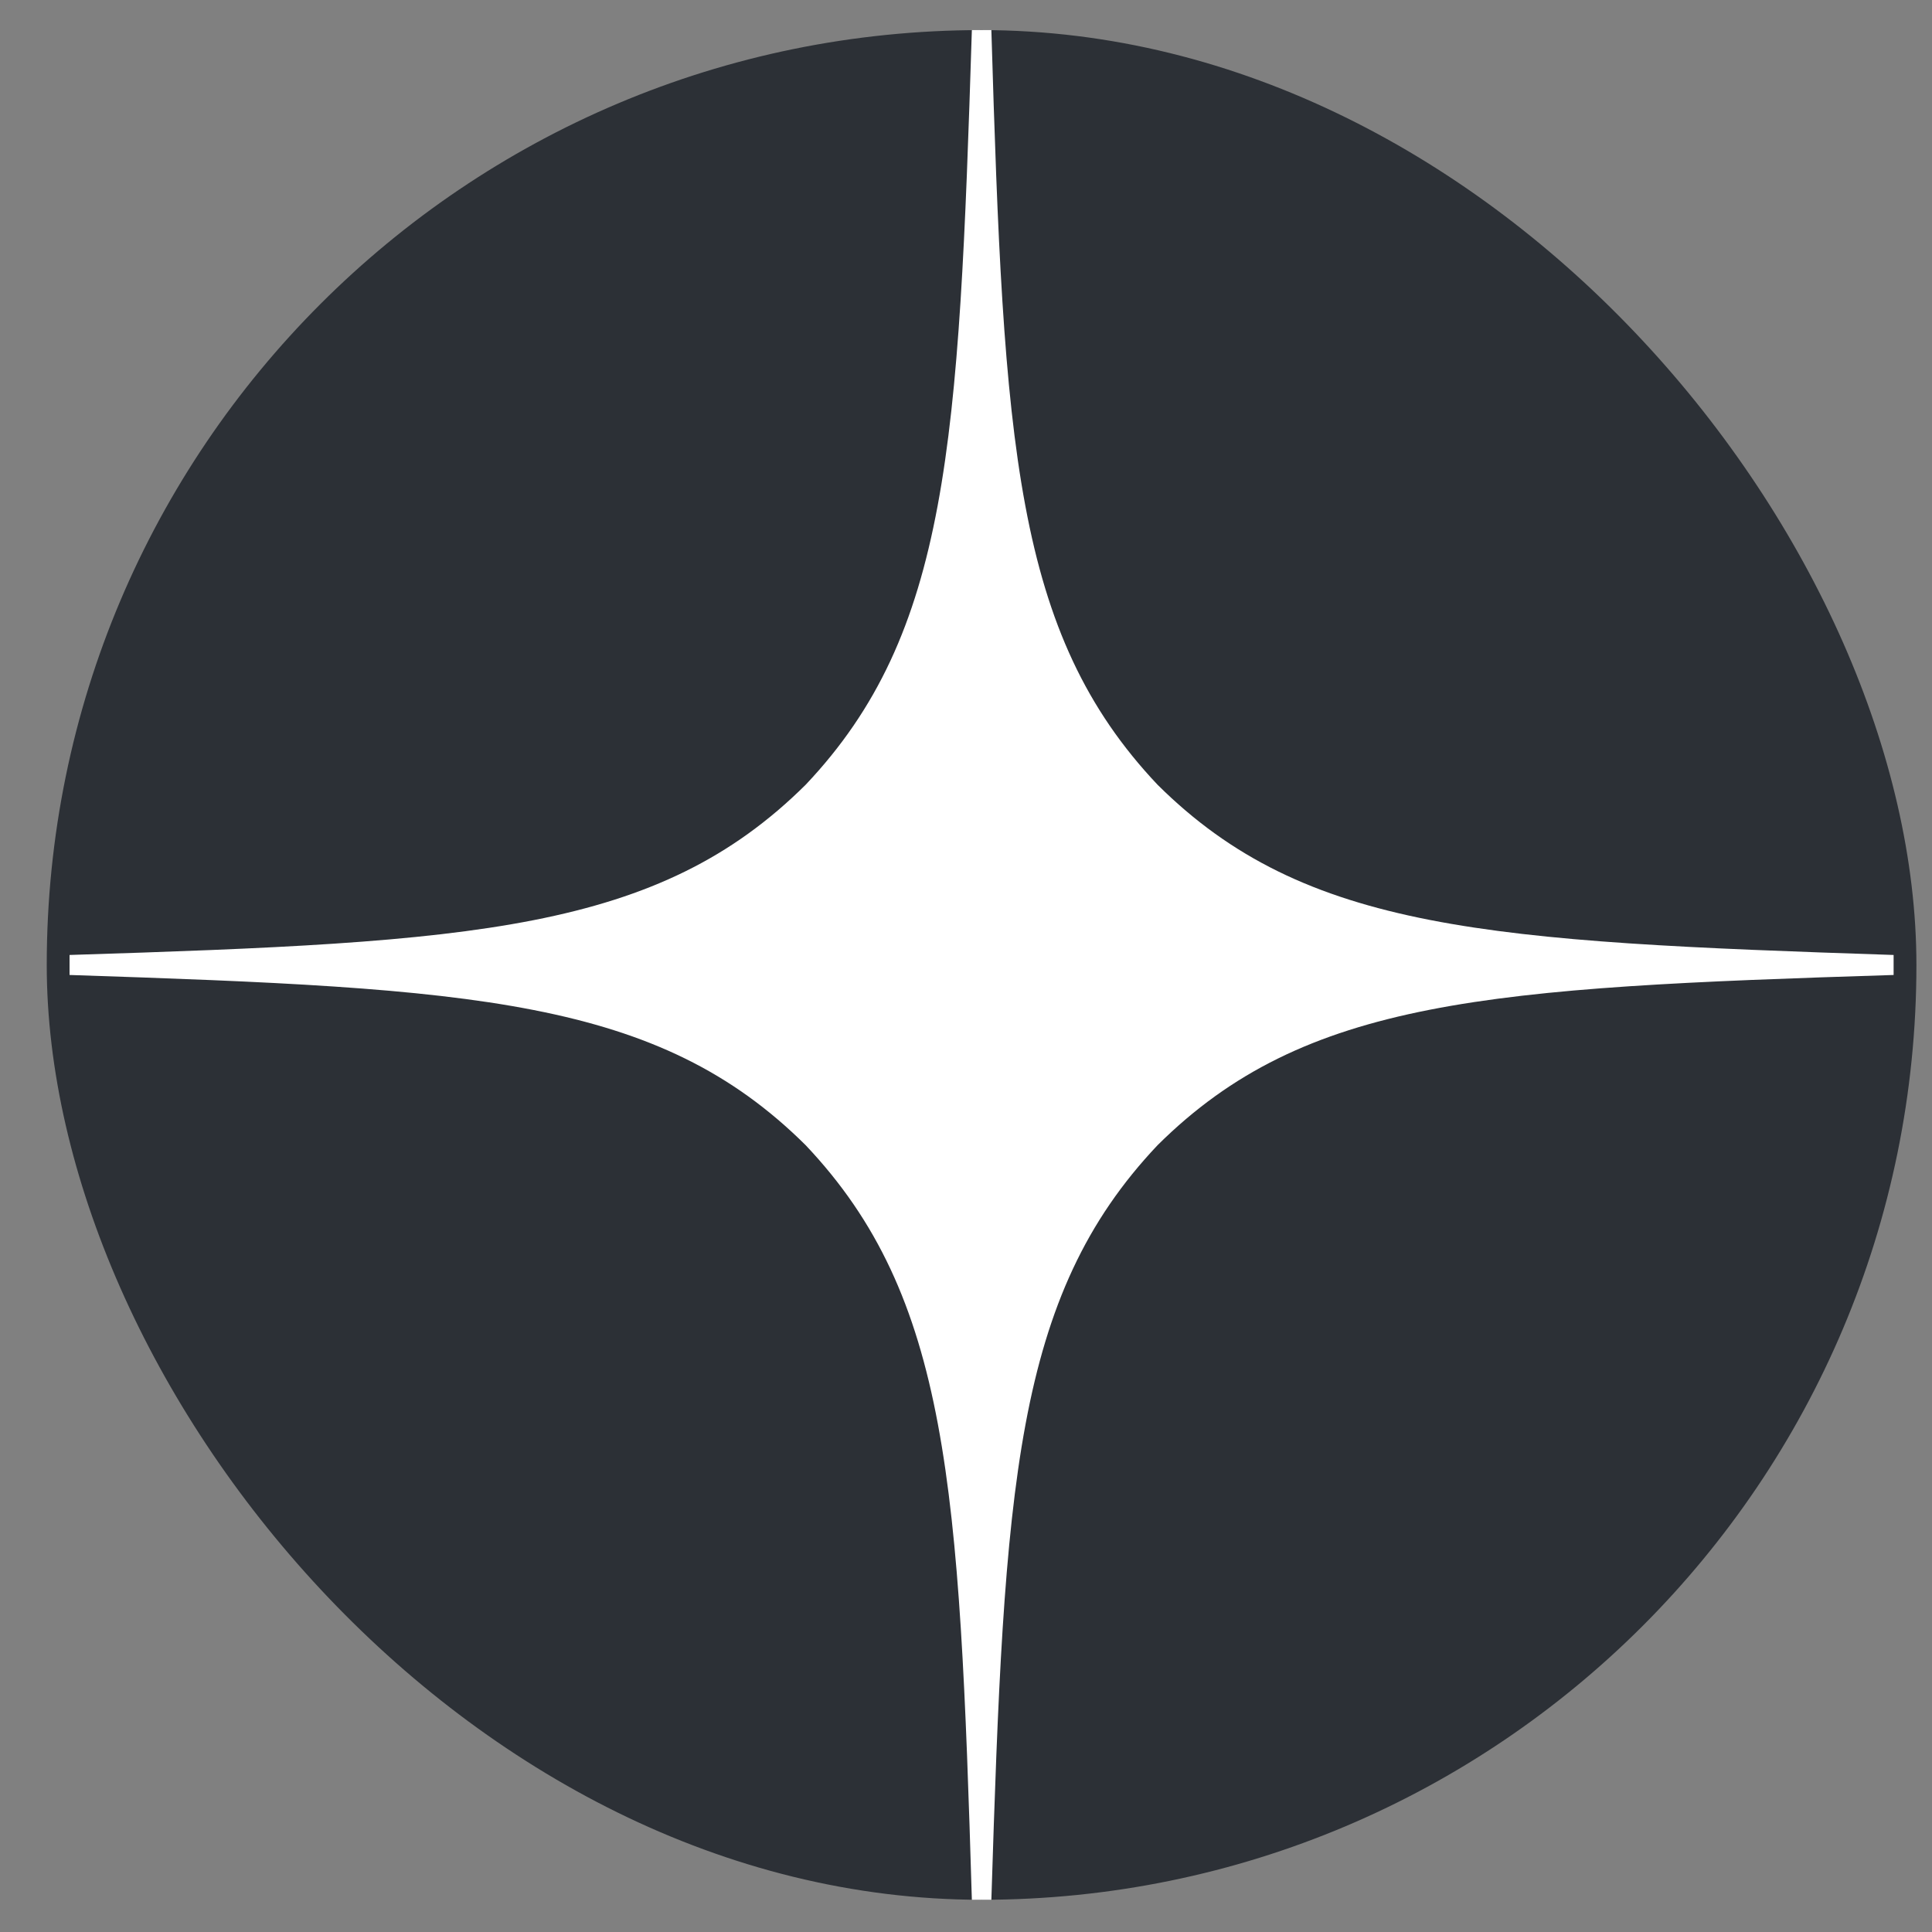
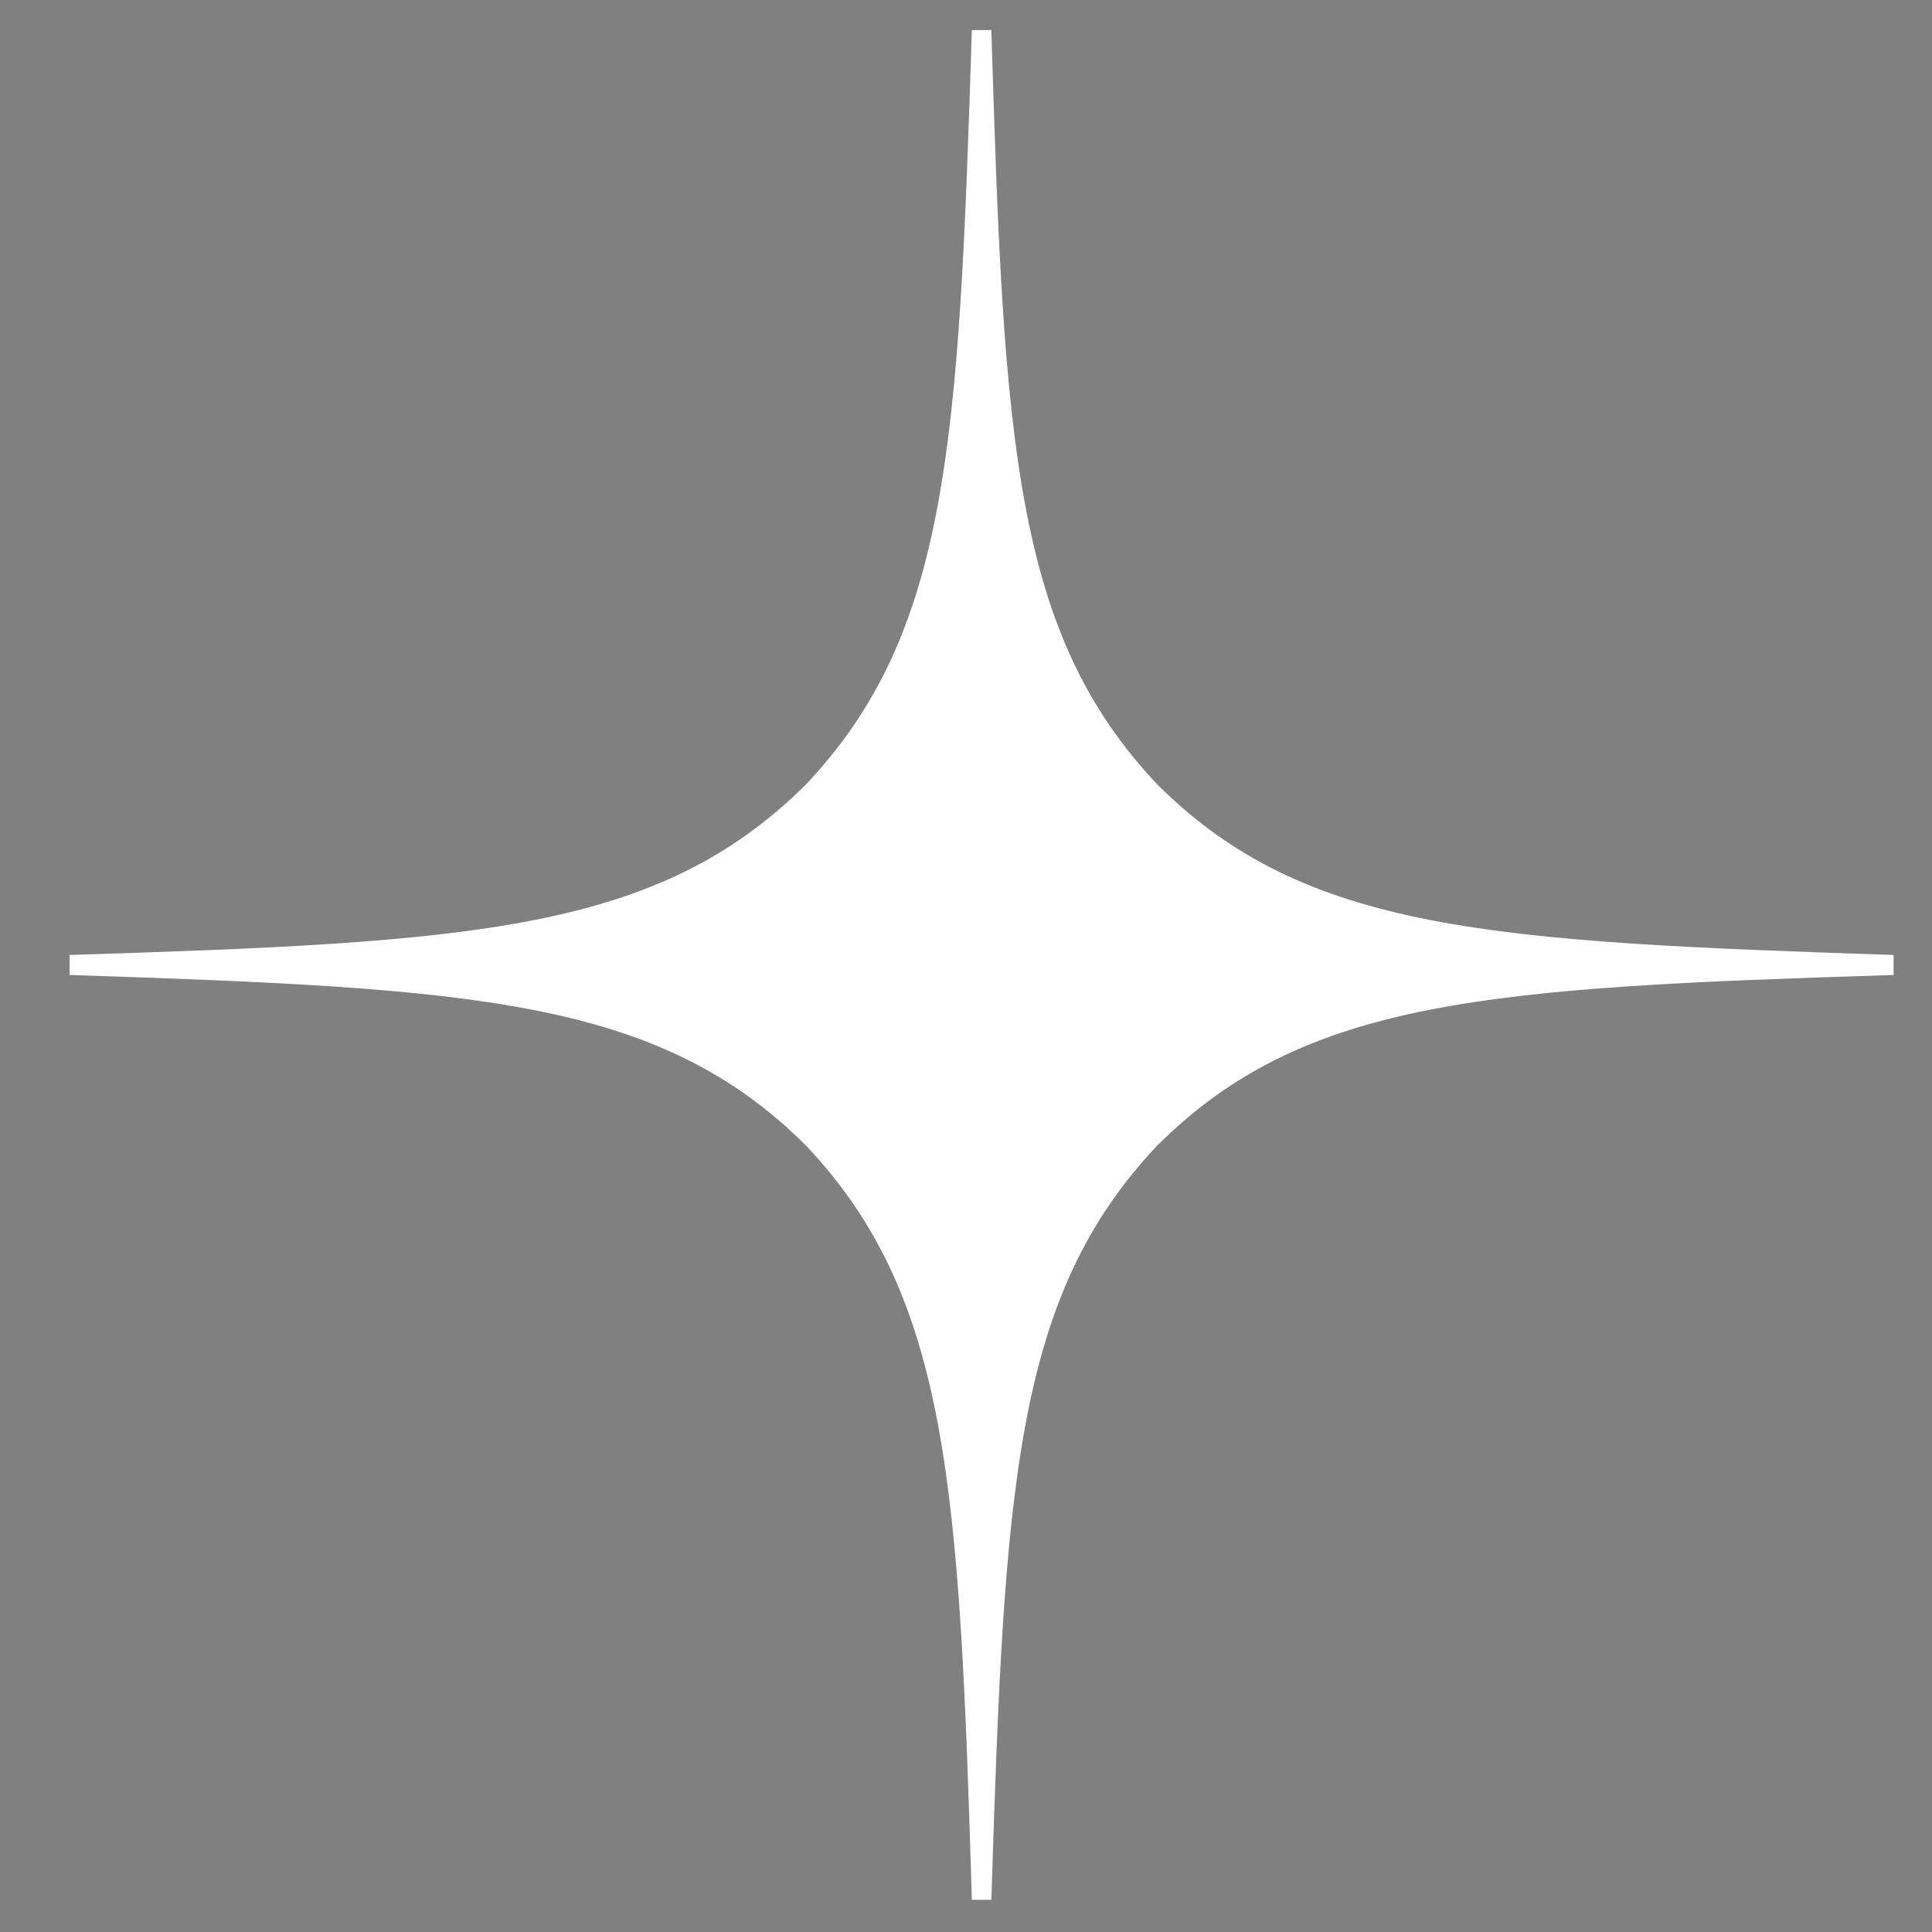
<svg xmlns="http://www.w3.org/2000/svg" width="31" height="31" viewBox="0 0 31 31" fill="none">
  <rect x="0" y="0" width="31" height="31" fill="#808080" stroke="none" />
-   <rect x="0.75" y="0.483" width="30" height="30" rx="15" fill="#2C3036" />
  <path d="M30.384 15.644V15.323C23.904 15.108 20.945 14.948 18.573 12.591C16.273 10.158 16.106 7.126 15.907 0.483H15.594C15.384 7.126 15.228 10.158 12.928 12.591C10.555 14.948 7.597 15.119 1.116 15.323V15.644C7.597 15.858 10.555 16.019 12.928 18.376C15.228 20.808 15.395 23.84 15.594 30.483H15.907C16.116 23.84 16.273 20.808 18.573 18.376C20.945 16.019 23.904 15.848 30.384 15.644" fill="white" />
</svg>